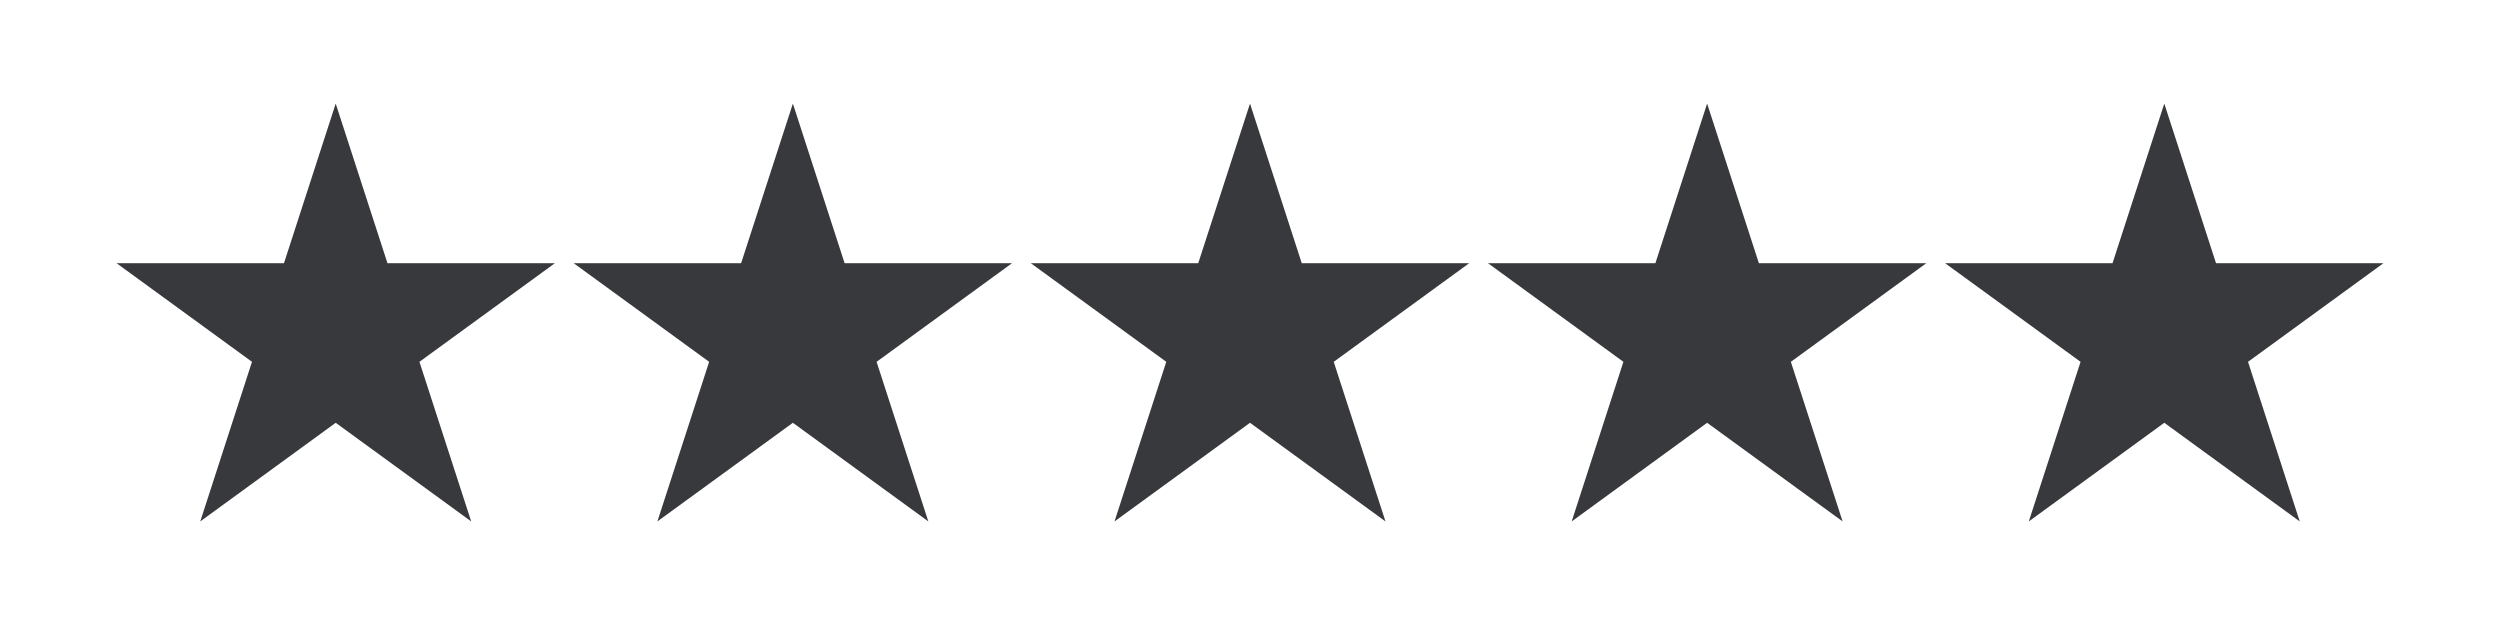
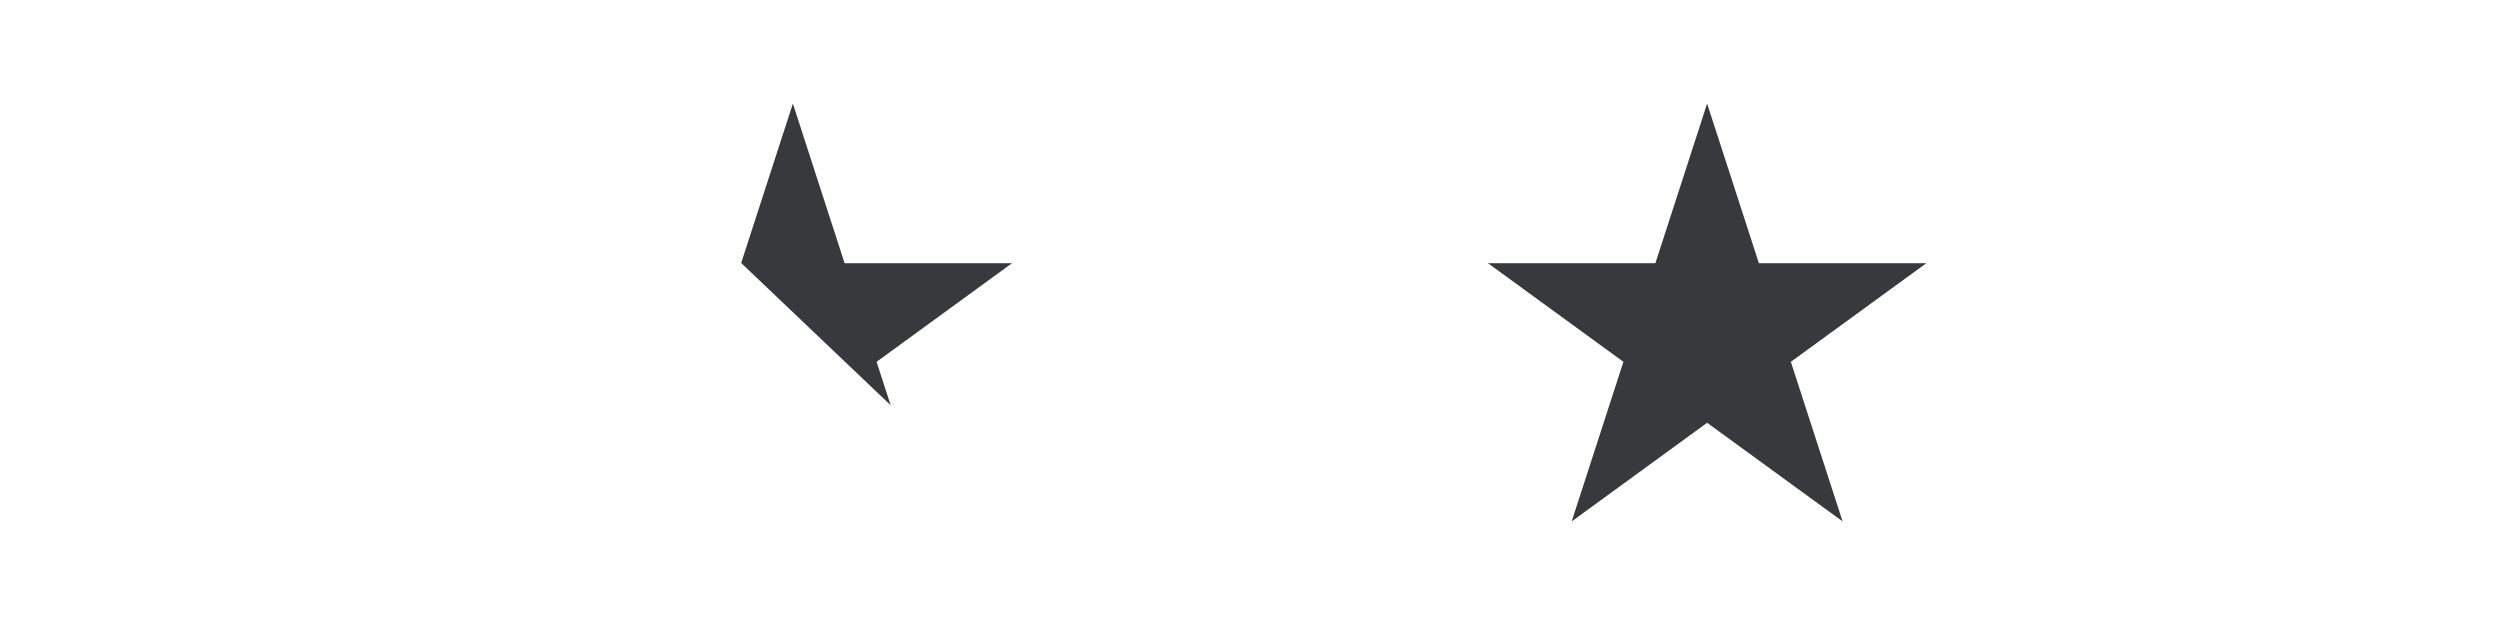
<svg xmlns="http://www.w3.org/2000/svg" version="1.0" preserveAspectRatio="xMidYMid meet" height="100" viewBox="0 0 300 75" zoomAndPan="magnify" width="400">
  <defs>
    <clipPath id="1a6c2d2ab2">
      <path clip-rule="nonzero" d="M 13.984 12.43 L 66.672 12.43 L 66.672 62.57 L 13.984 62.57 Z M 13.984 12.43" />
    </clipPath>
    <clipPath id="4a641eac8c">
      <path clip-rule="nonzero" d="M 40.285 12.43 L 46.496 31.582 L 66.59 31.582 L 50.332 43.418 L 56.543 62.57 L 40.285 50.734 L 24.031 62.57 L 30.238 43.418 L 13.984 31.582 L 34.078 31.582 Z M 40.285 12.43" />
    </clipPath>
    <clipPath id="5febaff1dc">
      <path clip-rule="nonzero" d="M 68.84 12.43 L 121.527 12.43 L 121.527 62.57 L 68.84 62.57 Z M 68.84 12.43" />
    </clipPath>
    <clipPath id="a472f113ba">
      <path clip-rule="nonzero" d="M 95.145 12.43 L 101.352 31.582 L 121.445 31.582 L 105.191 43.418 L 111.398 62.57 L 95.145 50.734 L 78.887 62.57 L 85.098 43.418 L 68.84 31.582 L 88.934 31.582 Z M 95.145 12.43" />
    </clipPath>
    <clipPath id="d30906fbe6">
      <path clip-rule="nonzero" d="M 123.695 12.43 L 176.383 12.43 L 176.383 62.57 L 123.695 62.57 Z M 123.695 12.43" />
    </clipPath>
    <clipPath id="45d45c2208">
      <path clip-rule="nonzero" d="M 150 12.43 L 156.211 31.582 L 176.305 31.582 L 160.047 43.418 L 166.258 62.57 L 150 50.734 L 133.742 62.57 L 139.953 43.418 L 123.695 31.582 L 143.789 31.582 Z M 150 12.43" />
    </clipPath>
    <clipPath id="ad0b13c6c6">
      <path clip-rule="nonzero" d="M 178.555 12.43 L 231.242 12.43 L 231.242 62.57 L 178.555 62.57 Z M 178.555 12.43" />
    </clipPath>
    <clipPath id="0dfc440b08">
      <path clip-rule="nonzero" d="M 204.855 12.43 L 211.066 31.582 L 231.16 31.582 L 214.902 43.418 L 221.113 62.57 L 204.855 50.734 L 188.602 62.57 L 194.809 43.418 L 178.555 31.582 L 198.648 31.582 Z M 204.855 12.43" />
    </clipPath>
    <clipPath id="bee0971217">
-       <path clip-rule="nonzero" d="M 233.41 12.43 L 286.098 12.43 L 286.098 62.57 L 233.41 62.57 Z M 233.41 12.43" />
-     </clipPath>
+       </clipPath>
    <clipPath id="7b028ab11a">
      <path clip-rule="nonzero" d="M 259.715 12.43 L 265.922 31.582 L 286.016 31.582 L 269.762 43.418 L 275.969 62.57 L 259.715 50.734 L 243.457 62.57 L 249.668 43.418 L 233.41 31.582 L 253.504 31.582 Z M 259.715 12.43" />
    </clipPath>
  </defs>
  <g clip-path="url(#1a6c2d2ab2)">
    <g clip-path="url(#4a641eac8c)">
-       <path fill-rule="nonzero" fill-opacity="1" d="M 13.984 12.43 L 66.672 12.43 L 66.672 62.57 L 13.984 62.57 Z M 13.984 12.43" fill="#37393d" />
-     </g>
+       </g>
  </g>
  <g clip-path="url(#5febaff1dc)">
    <g clip-path="url(#a472f113ba)">
-       <path fill-rule="nonzero" fill-opacity="1" d="M 68.84 12.43 L 121.527 12.43 L 121.527 62.57 L 68.84 62.57 Z M 68.84 12.43" fill="#37393d" />
+       <path fill-rule="nonzero" fill-opacity="1" d="M 68.84 12.43 L 121.527 12.43 L 121.527 62.57 Z M 68.84 12.43" fill="#37393d" />
    </g>
  </g>
  <g clip-path="url(#d30906fbe6)">
    <g clip-path="url(#45d45c2208)">
-       <path fill-rule="nonzero" fill-opacity="1" d="M 123.695 12.43 L 176.383 12.43 L 176.383 62.57 L 123.695 62.57 Z M 123.695 12.43" fill="#37393d" />
-     </g>
+       </g>
  </g>
  <g clip-path="url(#ad0b13c6c6)">
    <g clip-path="url(#0dfc440b08)">
      <path fill-rule="nonzero" fill-opacity="1" d="M 178.555 12.43 L 231.242 12.43 L 231.242 62.57 L 178.555 62.57 Z M 178.555 12.43" fill="#37393d" />
    </g>
  </g>
  <g clip-path="url(#bee0971217)">
    <g clip-path="url(#7b028ab11a)">
-       <path fill-rule="nonzero" fill-opacity="1" d="M 233.41 12.43 L 286.098 12.43 L 286.098 62.57 L 233.41 62.57 Z M 233.41 12.43" fill="#37393d" />
-     </g>
+       </g>
  </g>
</svg>